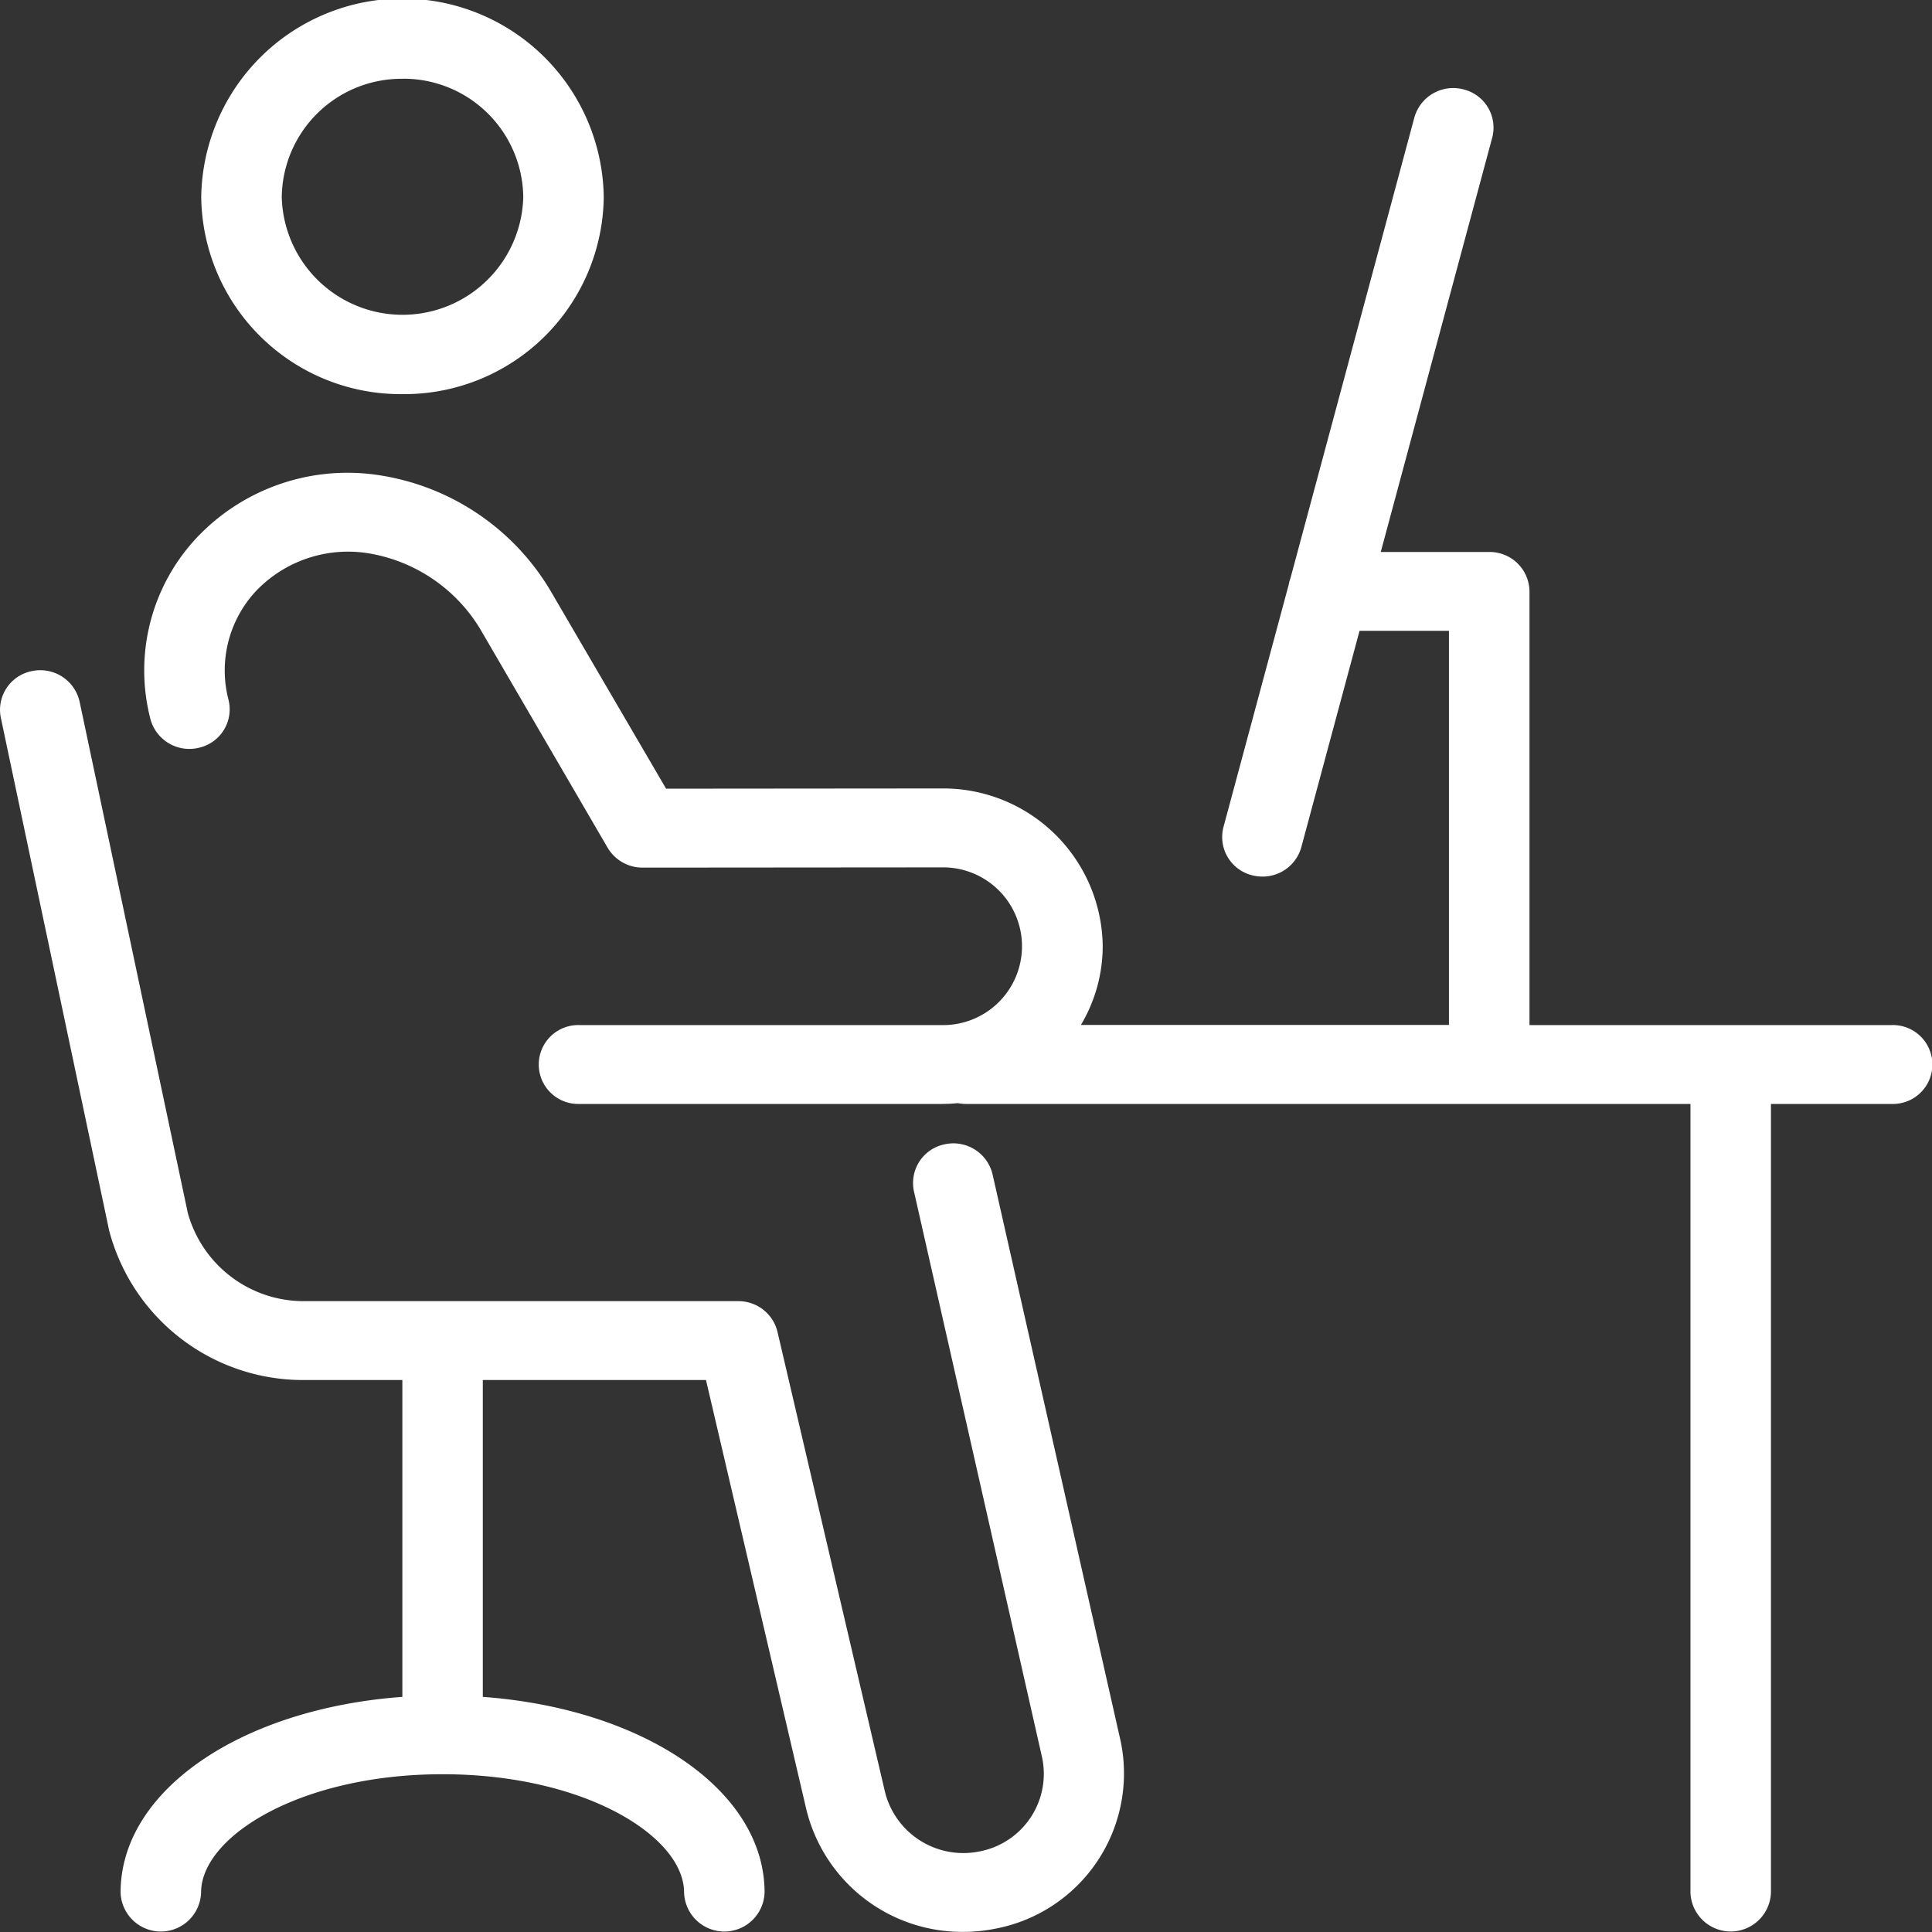
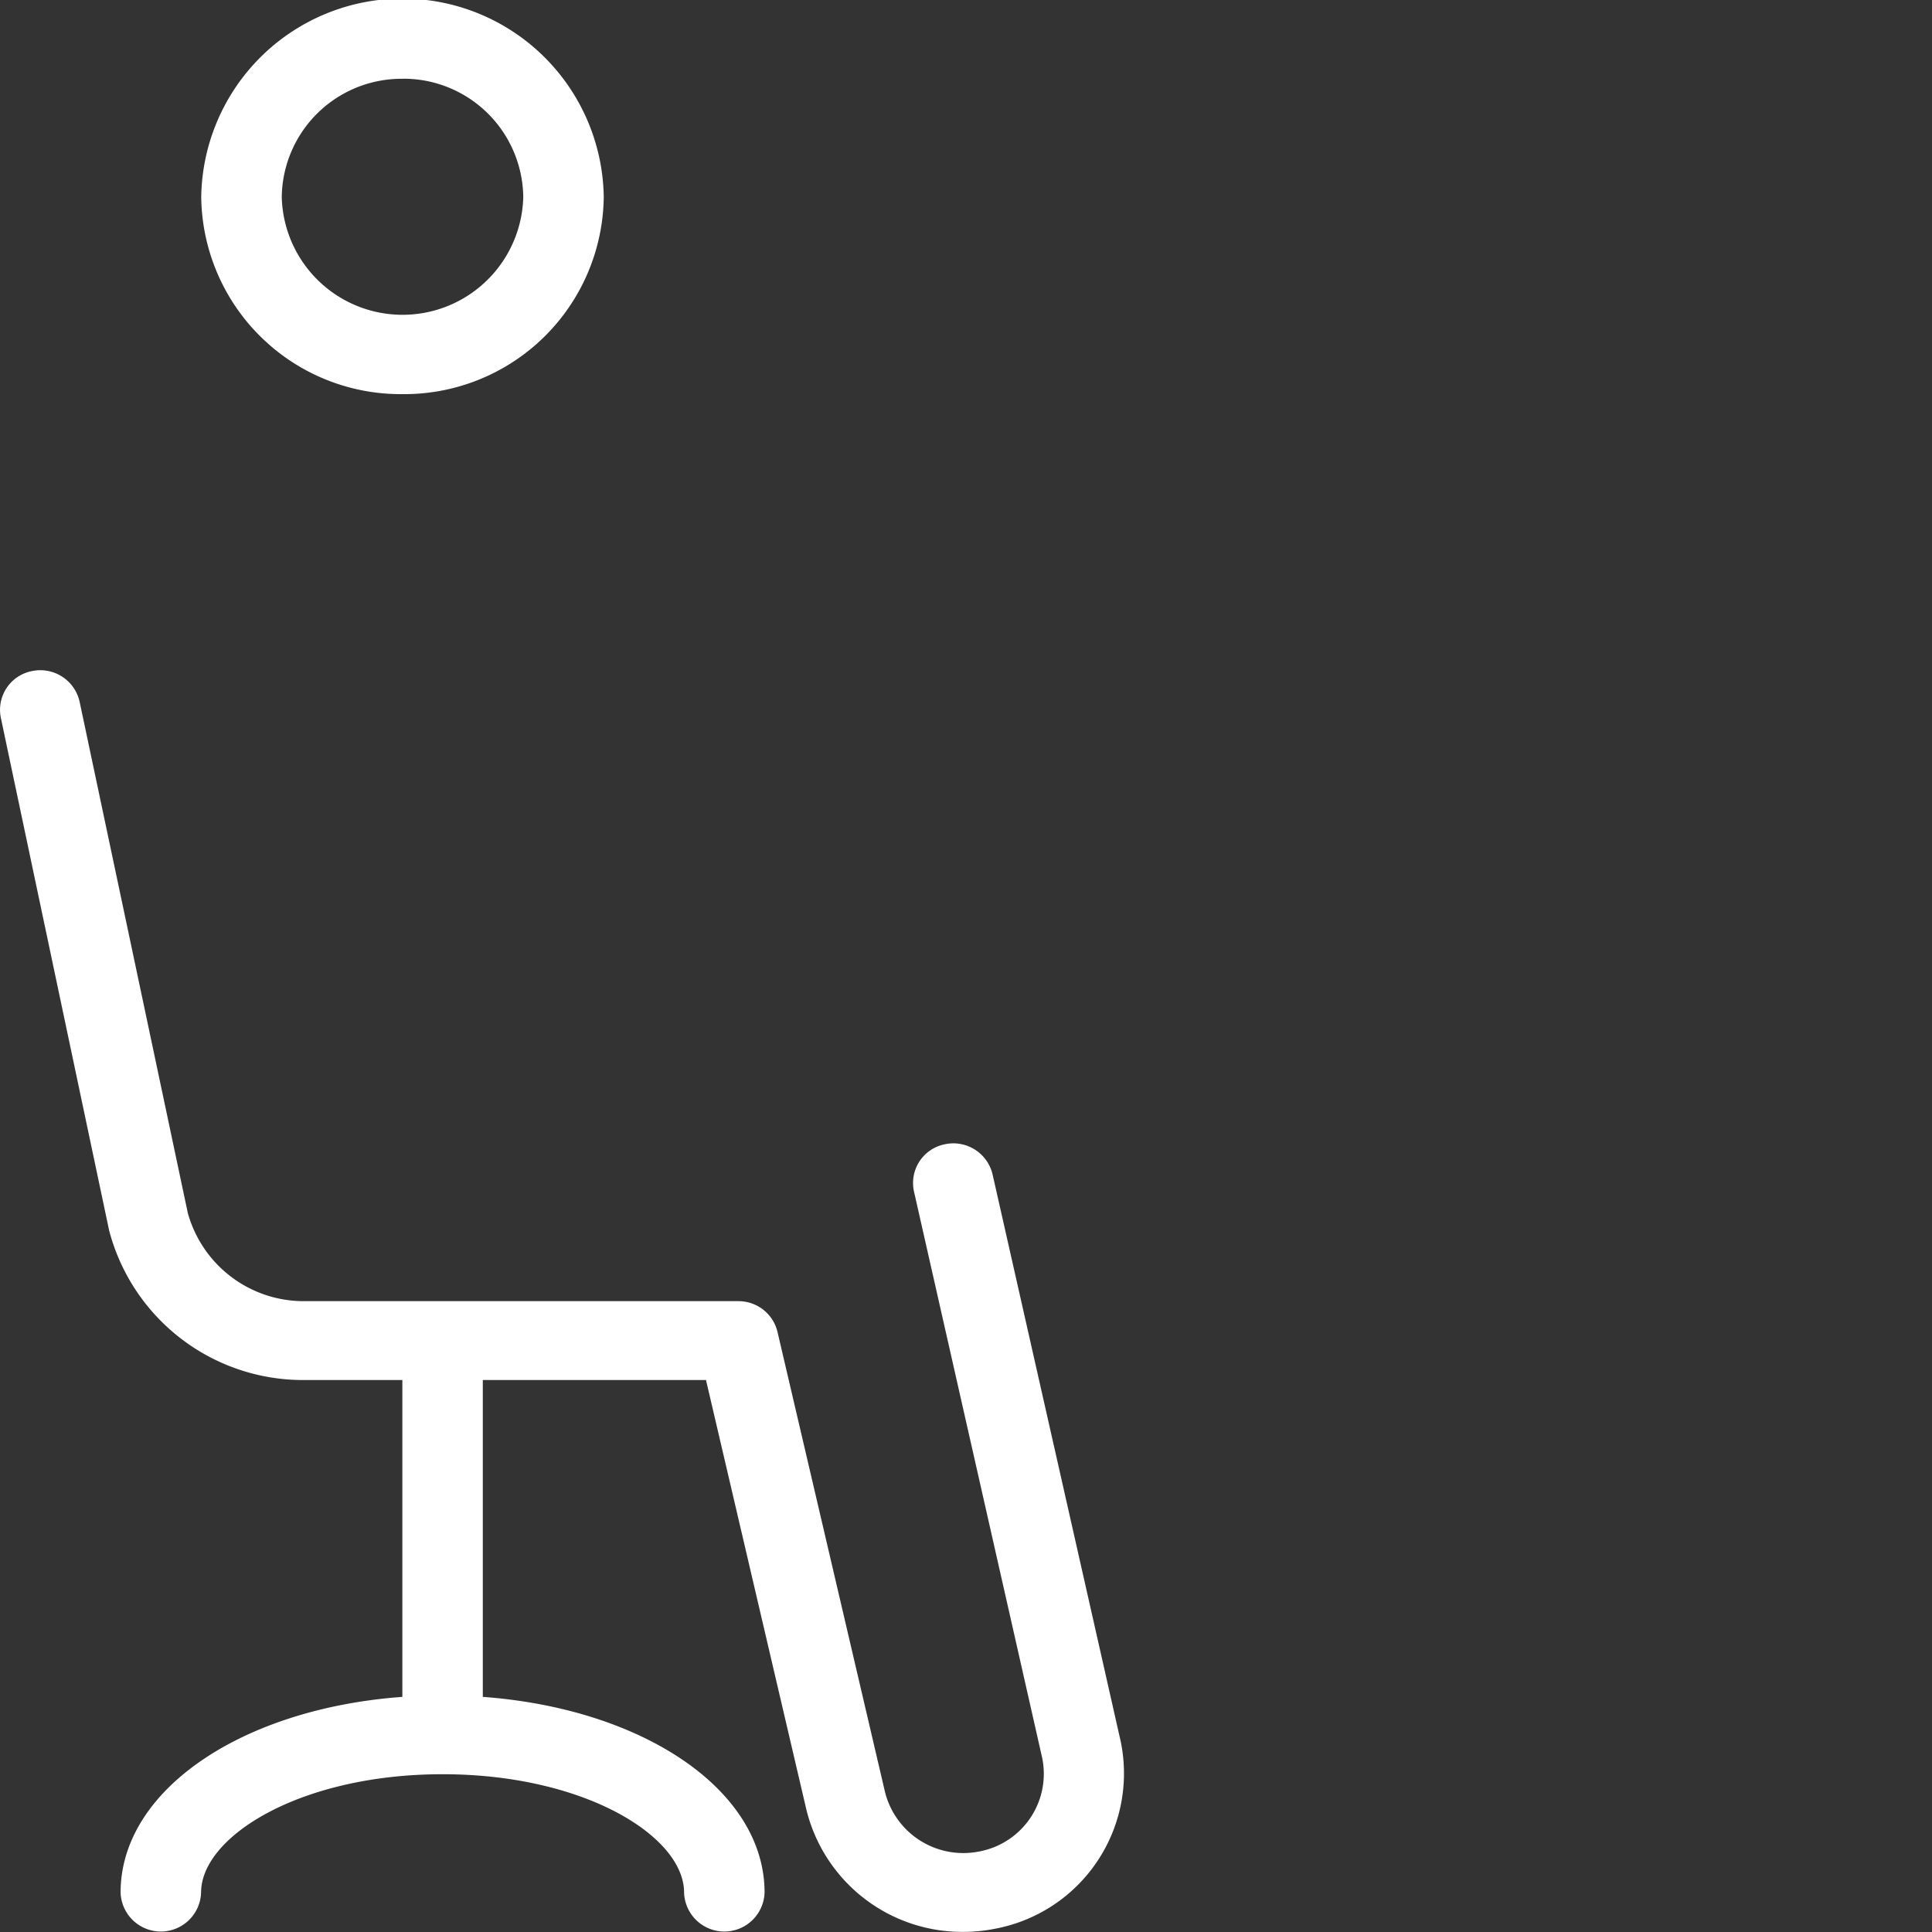
<svg xmlns="http://www.w3.org/2000/svg" viewBox="0 0 50 50">
  <rect x="0" y="0" width="50" height="50" fill="#333333" stroke="none" />
  <defs>
    <clipPath id="a">
      <path fill="#fff" d="M0 0h50v50H0z" />
    </clipPath>
  </defs>
  <g clip-path="url(#a)" fill="#fff">
    <path d="M10.417 10.2a5.162 5.162 0 0 0 5.208-5.1 5.209 5.209 0 0 0-10.417 0 5.162 5.162 0 0 0 5.208 5.1m0-8.163A3.1 3.1 0 0 1 13.542 5.1a3.126 3.126 0 0 1-6.25 0 3.1 3.1 0 0 1 3.125-3.061M25.687 30.39a1.043 1.043 0 0 0-1.242-.775 1.021 1.021 0 0 0-.792 1.217l3.319 14.663a2.044 2.044 0 0 1-1.61 2.417 2.089 2.089 0 0 1-2.472-1.594l-2.769-11.851a1.037 1.037 0 0 0-1.015-.793H7.883A3.113 3.113 0 0 1 4.86 31.39l-2.8-13.231a1.042 1.042 0 0 0-1.23-.792 1.021 1.021 0 0 0-.809 1.206l2.8 13.255c0 .015.007.03.011.045a5.186 5.186 0 0 0 5.047 3.842h2.534v8.2c-4.163.305-7.292 2.418-7.292 5.063a1.042 1.042 0 0 0 2.083 0c0-1.448 2.567-3.061 6.25-3.061s6.25 1.613 6.25 3.061a1.042 1.042 0 0 0 2.083 0c0-2.644-3.128-4.757-7.292-5.063v-8.2h5.776l2.58 11.041a4.154 4.154 0 0 0 4.076 3.241 4.241 4.241 0 0 0 .859-.088 4.09 4.09 0 0 0 3.217-4.845Z" />
-     <path d="M48.958 26.529h-9.375V15.305a1.031 1.031 0 0 0-1.042-1.02h-2.807l2.885-10.724a1.019 1.019 0 0 0-.742-1.247 1.043 1.043 0 0 0-1.273.726l-3.208 11.927a.985.985 0 0 0-.046.171l-1.687 6.267a1.019 1.019 0 0 0 .742 1.247 1.069 1.069 0 0 0 .266.034 1.039 1.039 0 0 0 1.007-.761l1.507-5.6h2.314v10.2h-9.525a3.986 3.986 0 0 0 .564-2.041 4.129 4.129 0 0 0-4.167-4.079l-7.133.006-3.019-5.17-.021-.034a6.256 6.256 0 0 0-4.3-2.895 5.366 5.366 0 0 0-4.816 1.614 5.018 5.018 0 0 0-1.188 4.687 1.043 1.043 0 0 0 1.267.736 1.019 1.019 0 0 0 .752-1.241 3.013 3.013 0 0 1 .714-2.814 3.293 3.293 0 0 1 2.959-.966 4.173 4.173 0 0 1 2.837 1.943l3.303 5.669a1.046 1.046 0 0 0 .9.514l7.737-.006a2.041 2.041 0 1 1 0 4.081h-9.367a1.021 1.021 0 1 0 0 2.041h9.375c.141 0 .281-.007.418-.021a1.063 1.063 0 0 0 .21.021h18.75v20.407a1.042 1.042 0 0 0 2.083 0V28.57h3.125a1.021 1.021 0 1 0 0-2.041" />
  </g>
</svg>